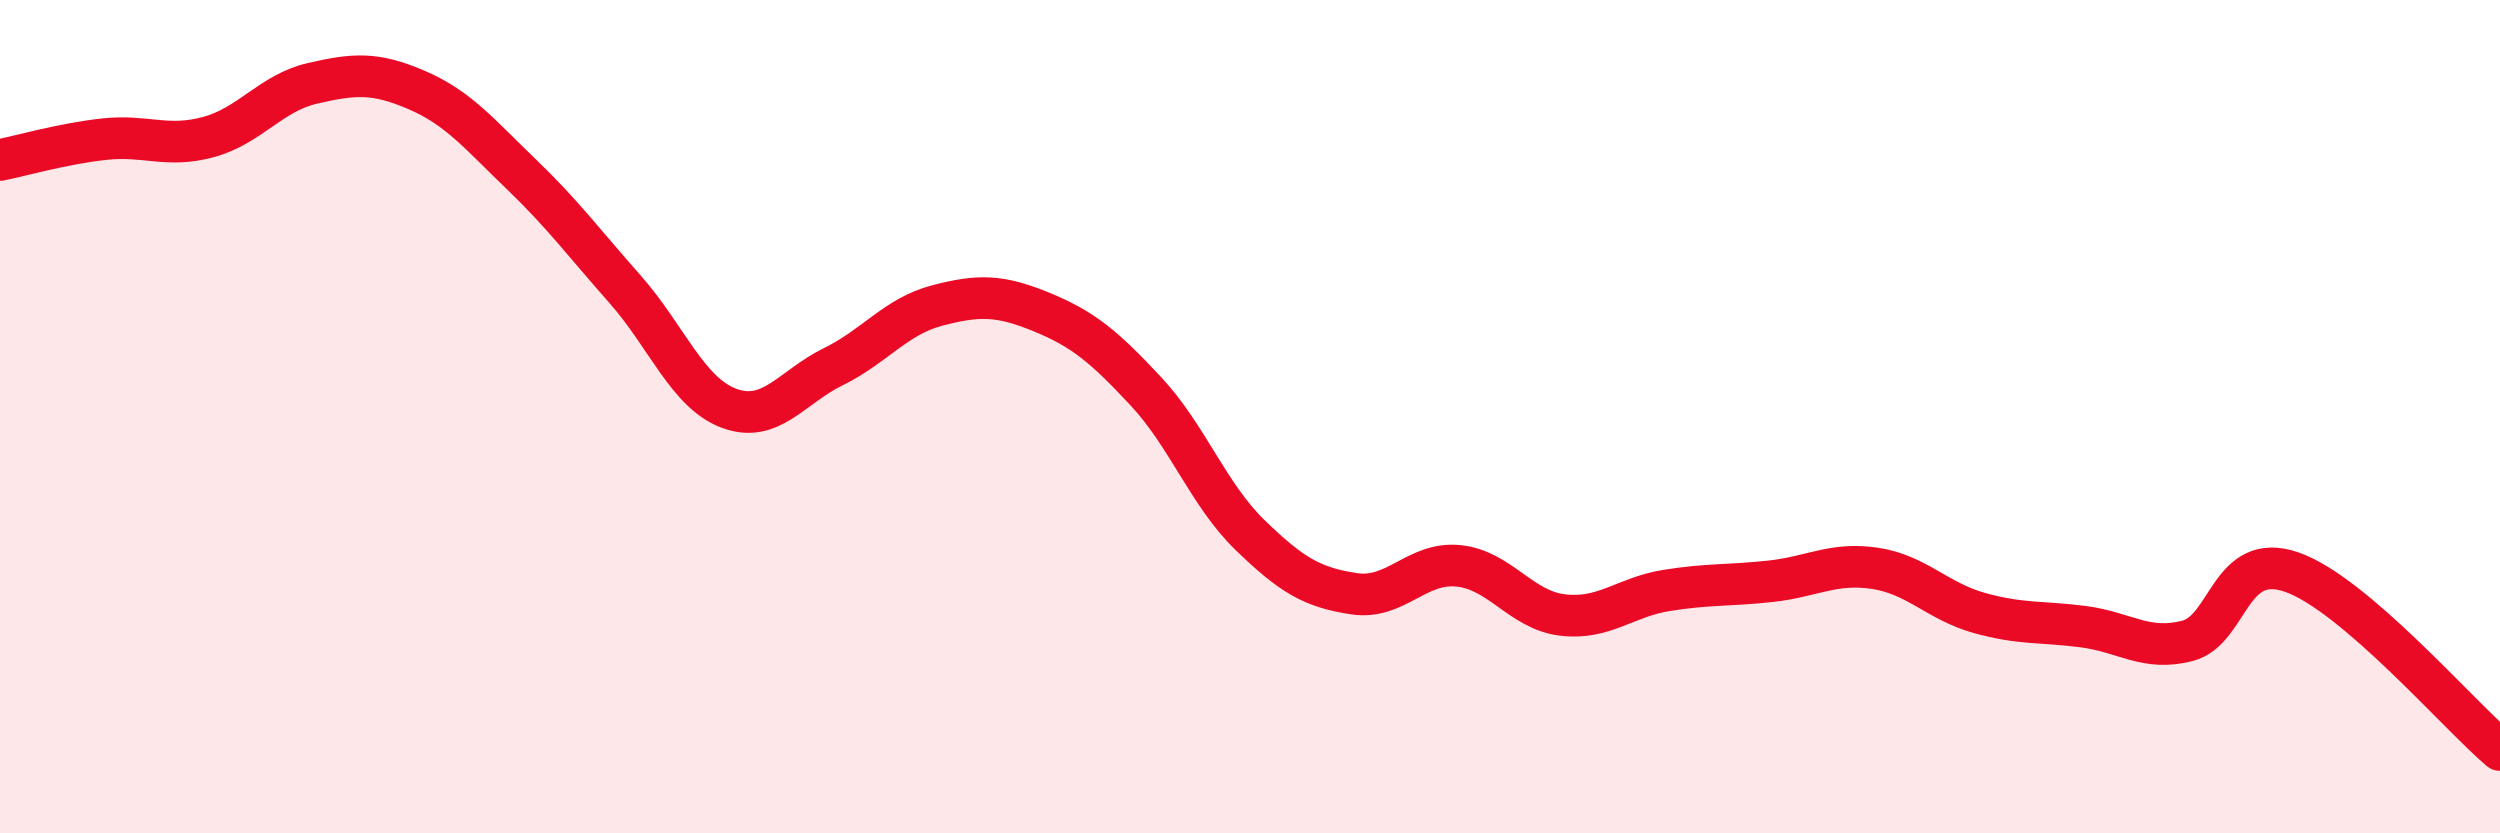
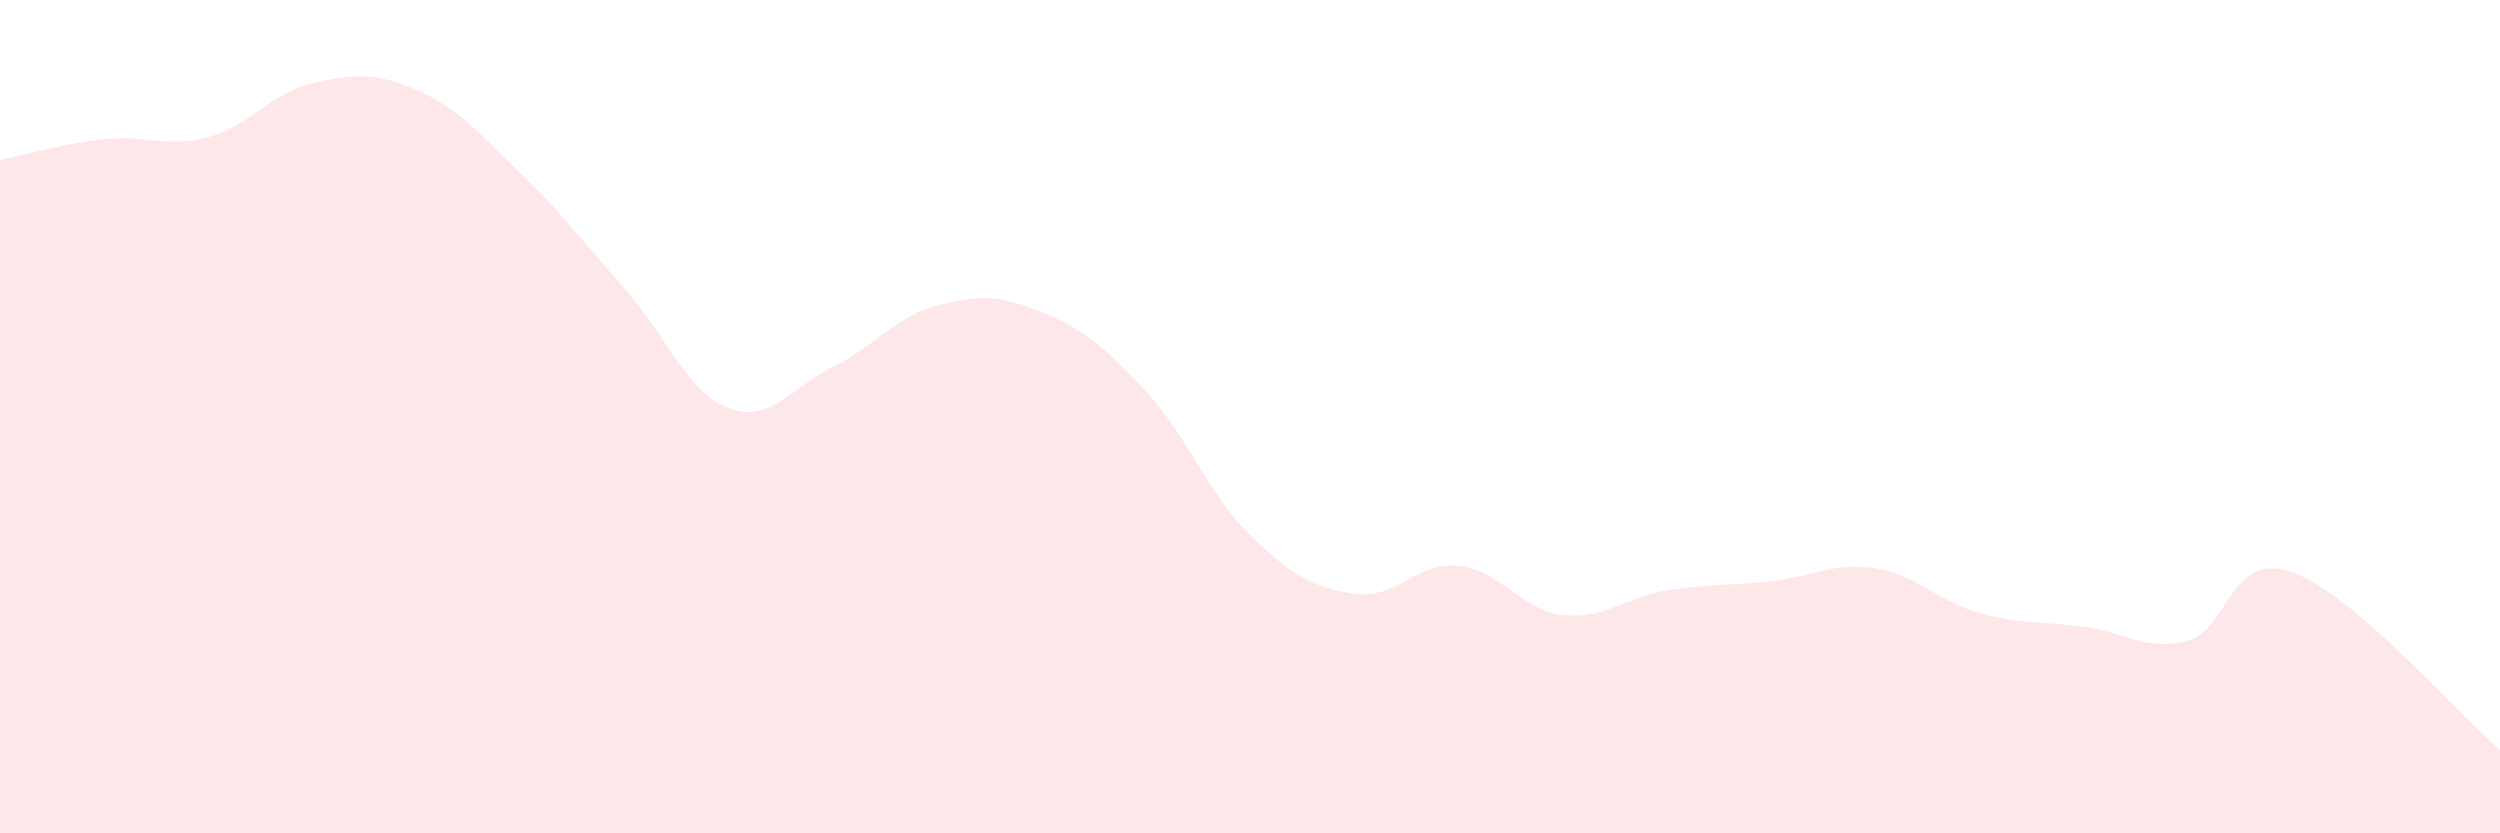
<svg xmlns="http://www.w3.org/2000/svg" width="60" height="20" viewBox="0 0 60 20">
  <path d="M 0,3.84 C 0.5,3.74 1.5,3.45 2.5,3.34 C 3.5,3.23 4,3.56 5,3.29 C 6,3.02 6.5,2.23 7.5,2 C 8.5,1.77 9,1.73 10,2.16 C 11,2.59 11.5,3.21 12.5,4.17 C 13.5,5.13 14,5.81 15,6.94 C 16,8.07 16.5,9.43 17.5,9.8 C 18.5,10.17 19,9.29 20,8.8 C 21,8.31 21.5,7.59 22.5,7.33 C 23.5,7.07 24,7.08 25,7.49 C 26,7.9 26.5,8.32 27.5,9.39 C 28.5,10.46 29,11.87 30,12.84 C 31,13.81 31.5,14.1 32.5,14.25 C 33.5,14.4 34,13.48 35,13.58 C 36,13.68 36.5,14.64 37.5,14.76 C 38.5,14.88 39,14.33 40,14.17 C 41,14.01 41.5,14.06 42.5,13.95 C 43.5,13.84 44,13.49 45,13.64 C 46,13.79 46.5,14.43 47.5,14.71 C 48.5,14.99 49,14.91 50,15.04 C 51,15.17 51.5,15.64 52.5,15.38 C 53.5,15.12 53.5,13.21 55,13.73 C 56.5,14.25 59,17.15 60,18L60 20L0 20Z" fill="#EB0A25" opacity="0.1" stroke-linecap="round" stroke-linejoin="round" />
-   <path d="M 0,3.84 C 0.5,3.74 1.5,3.45 2.5,3.34 C 3.5,3.23 4,3.56 5,3.29 C 6,3.02 6.5,2.23 7.5,2 C 8.5,1.77 9,1.73 10,2.16 C 11,2.59 11.5,3.21 12.5,4.17 C 13.5,5.13 14,5.81 15,6.94 C 16,8.07 16.5,9.43 17.5,9.8 C 18.5,10.17 19,9.29 20,8.8 C 21,8.31 21.5,7.59 22.5,7.33 C 23.5,7.07 24,7.08 25,7.49 C 26,7.9 26.5,8.32 27.5,9.39 C 28.5,10.46 29,11.87 30,12.84 C 31,13.81 31.5,14.1 32.5,14.25 C 33.5,14.4 34,13.48 35,13.58 C 36,13.68 36.5,14.64 37.5,14.76 C 38.5,14.88 39,14.33 40,14.17 C 41,14.01 41.5,14.06 42.5,13.95 C 43.5,13.84 44,13.49 45,13.64 C 46,13.79 46.5,14.43 47.5,14.71 C 48.5,14.99 49,14.91 50,15.04 C 51,15.17 51.5,15.64 52.5,15.38 C 53.5,15.12 53.5,13.21 55,13.73 C 56.5,14.25 59,17.15 60,18" stroke="#EB0A25" stroke-width="1" fill="none" stroke-linecap="round" stroke-linejoin="round" />
</svg>